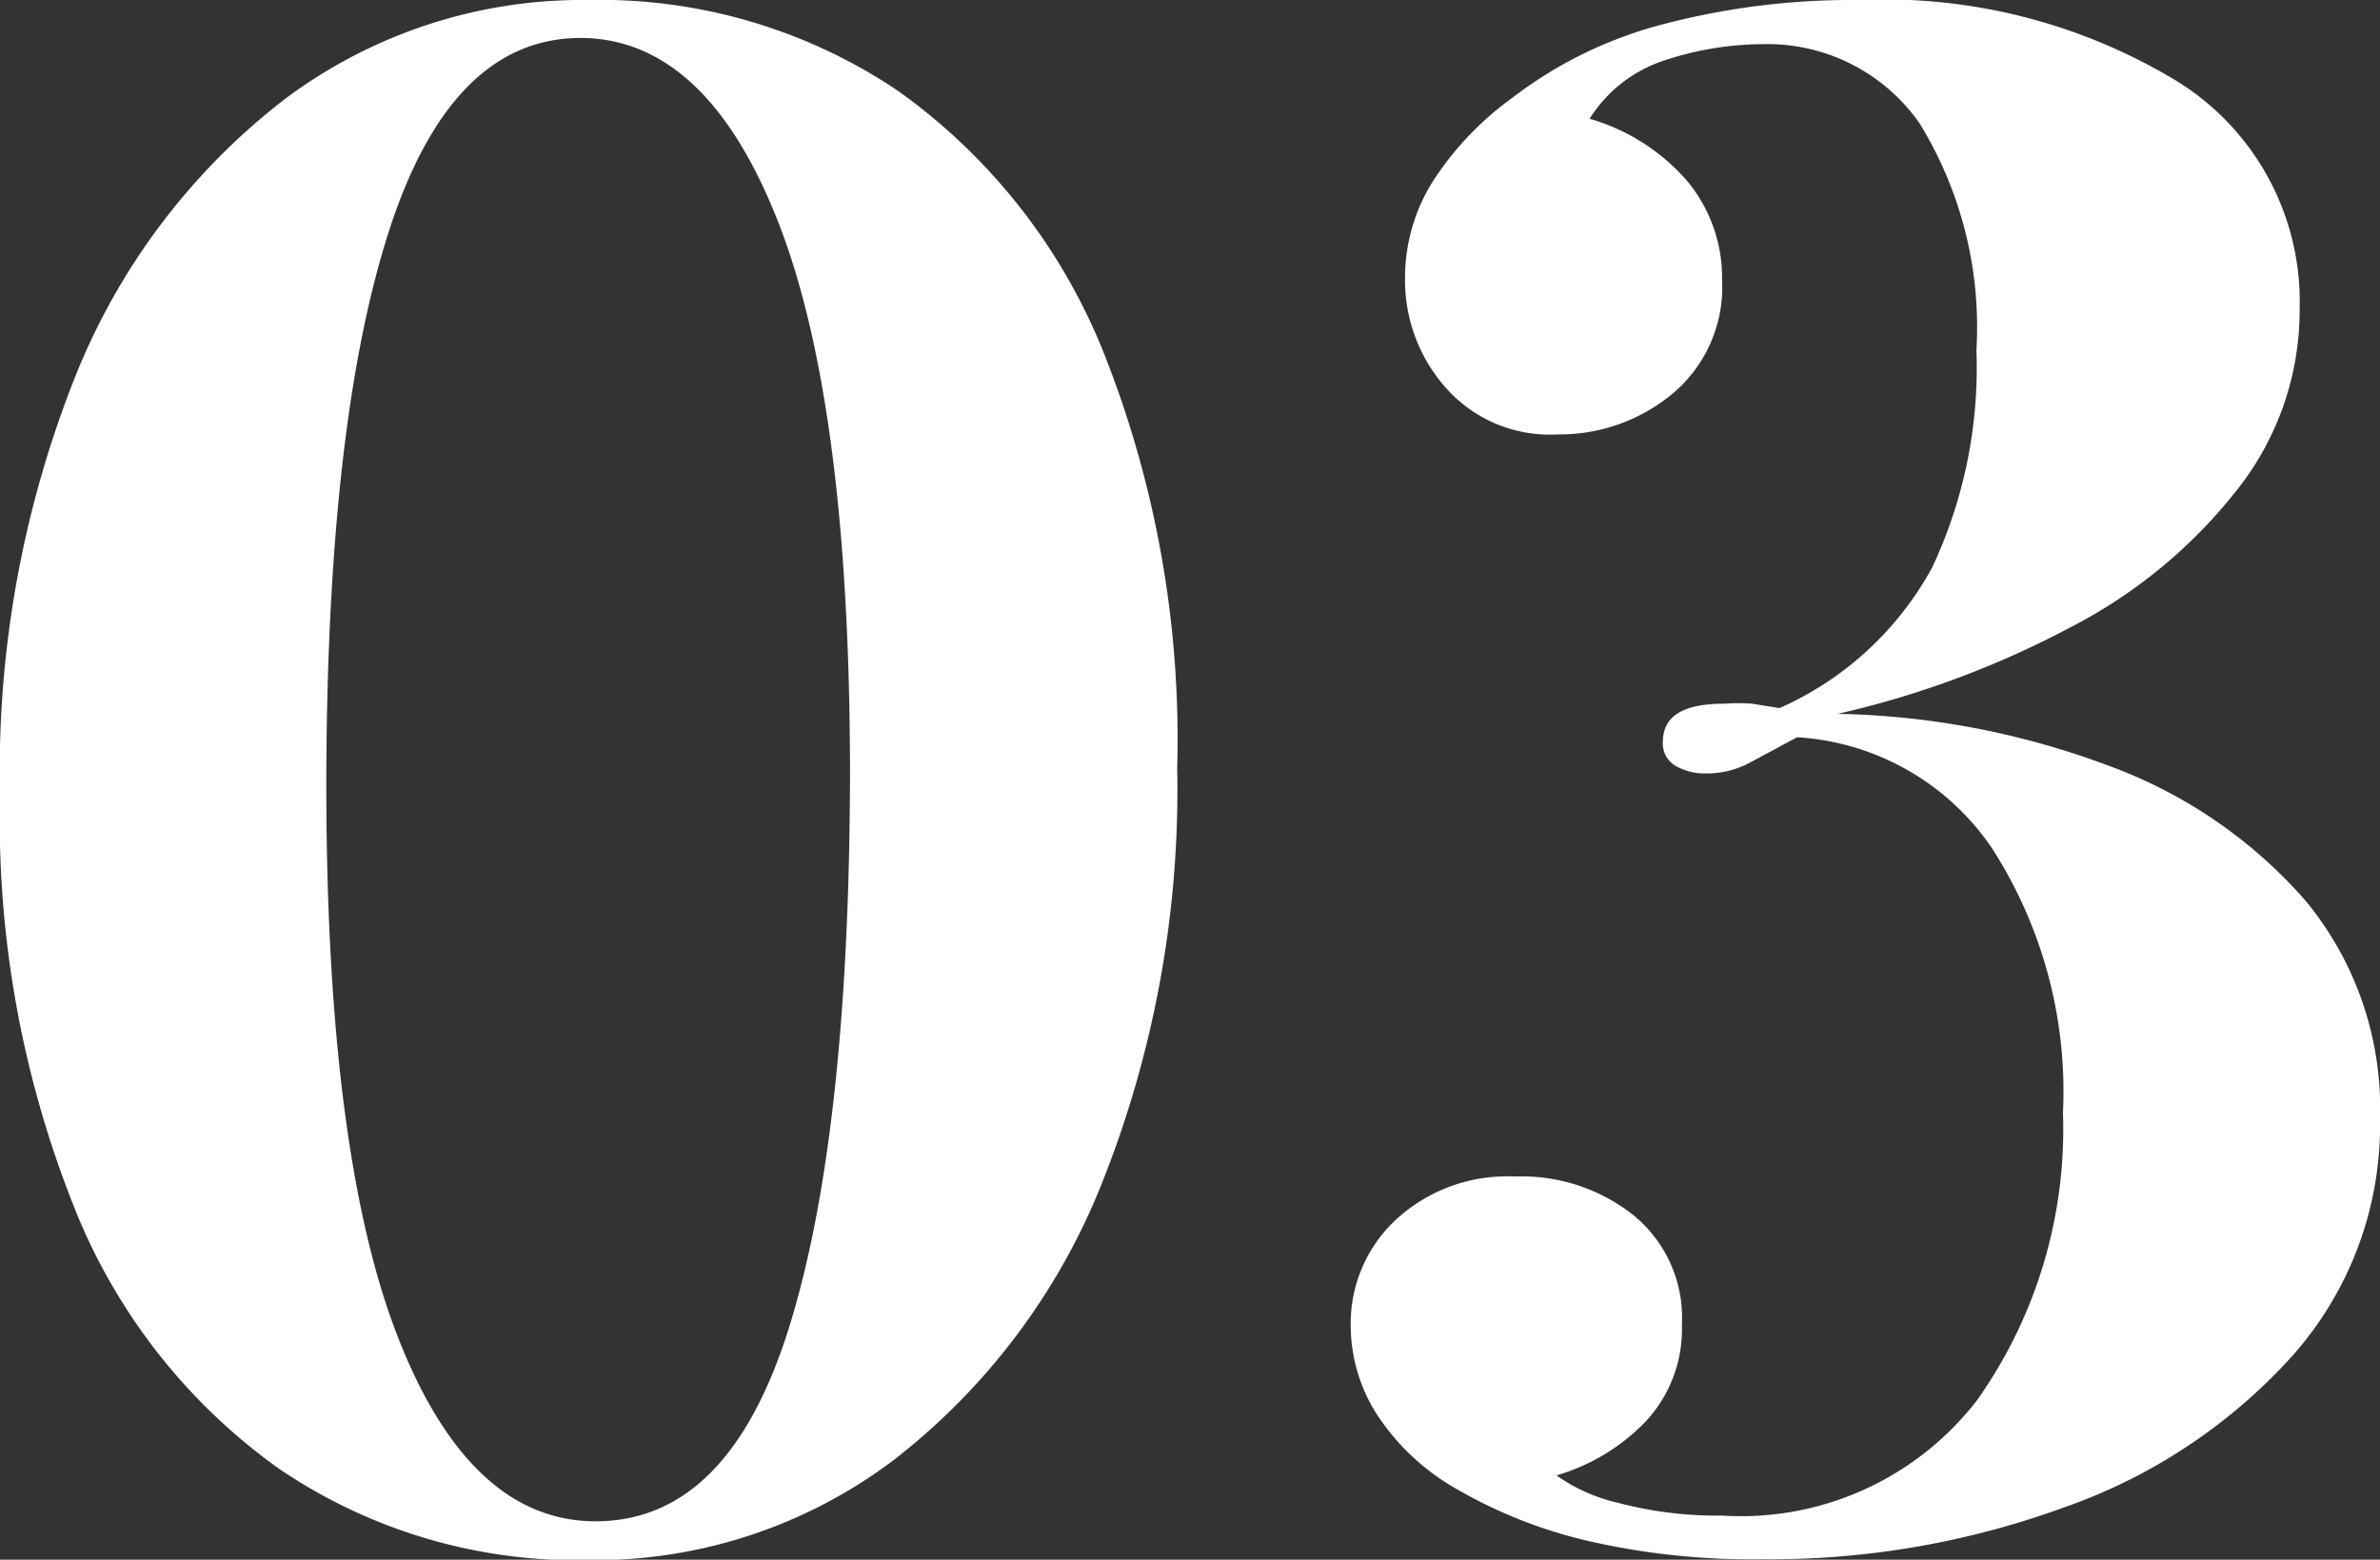
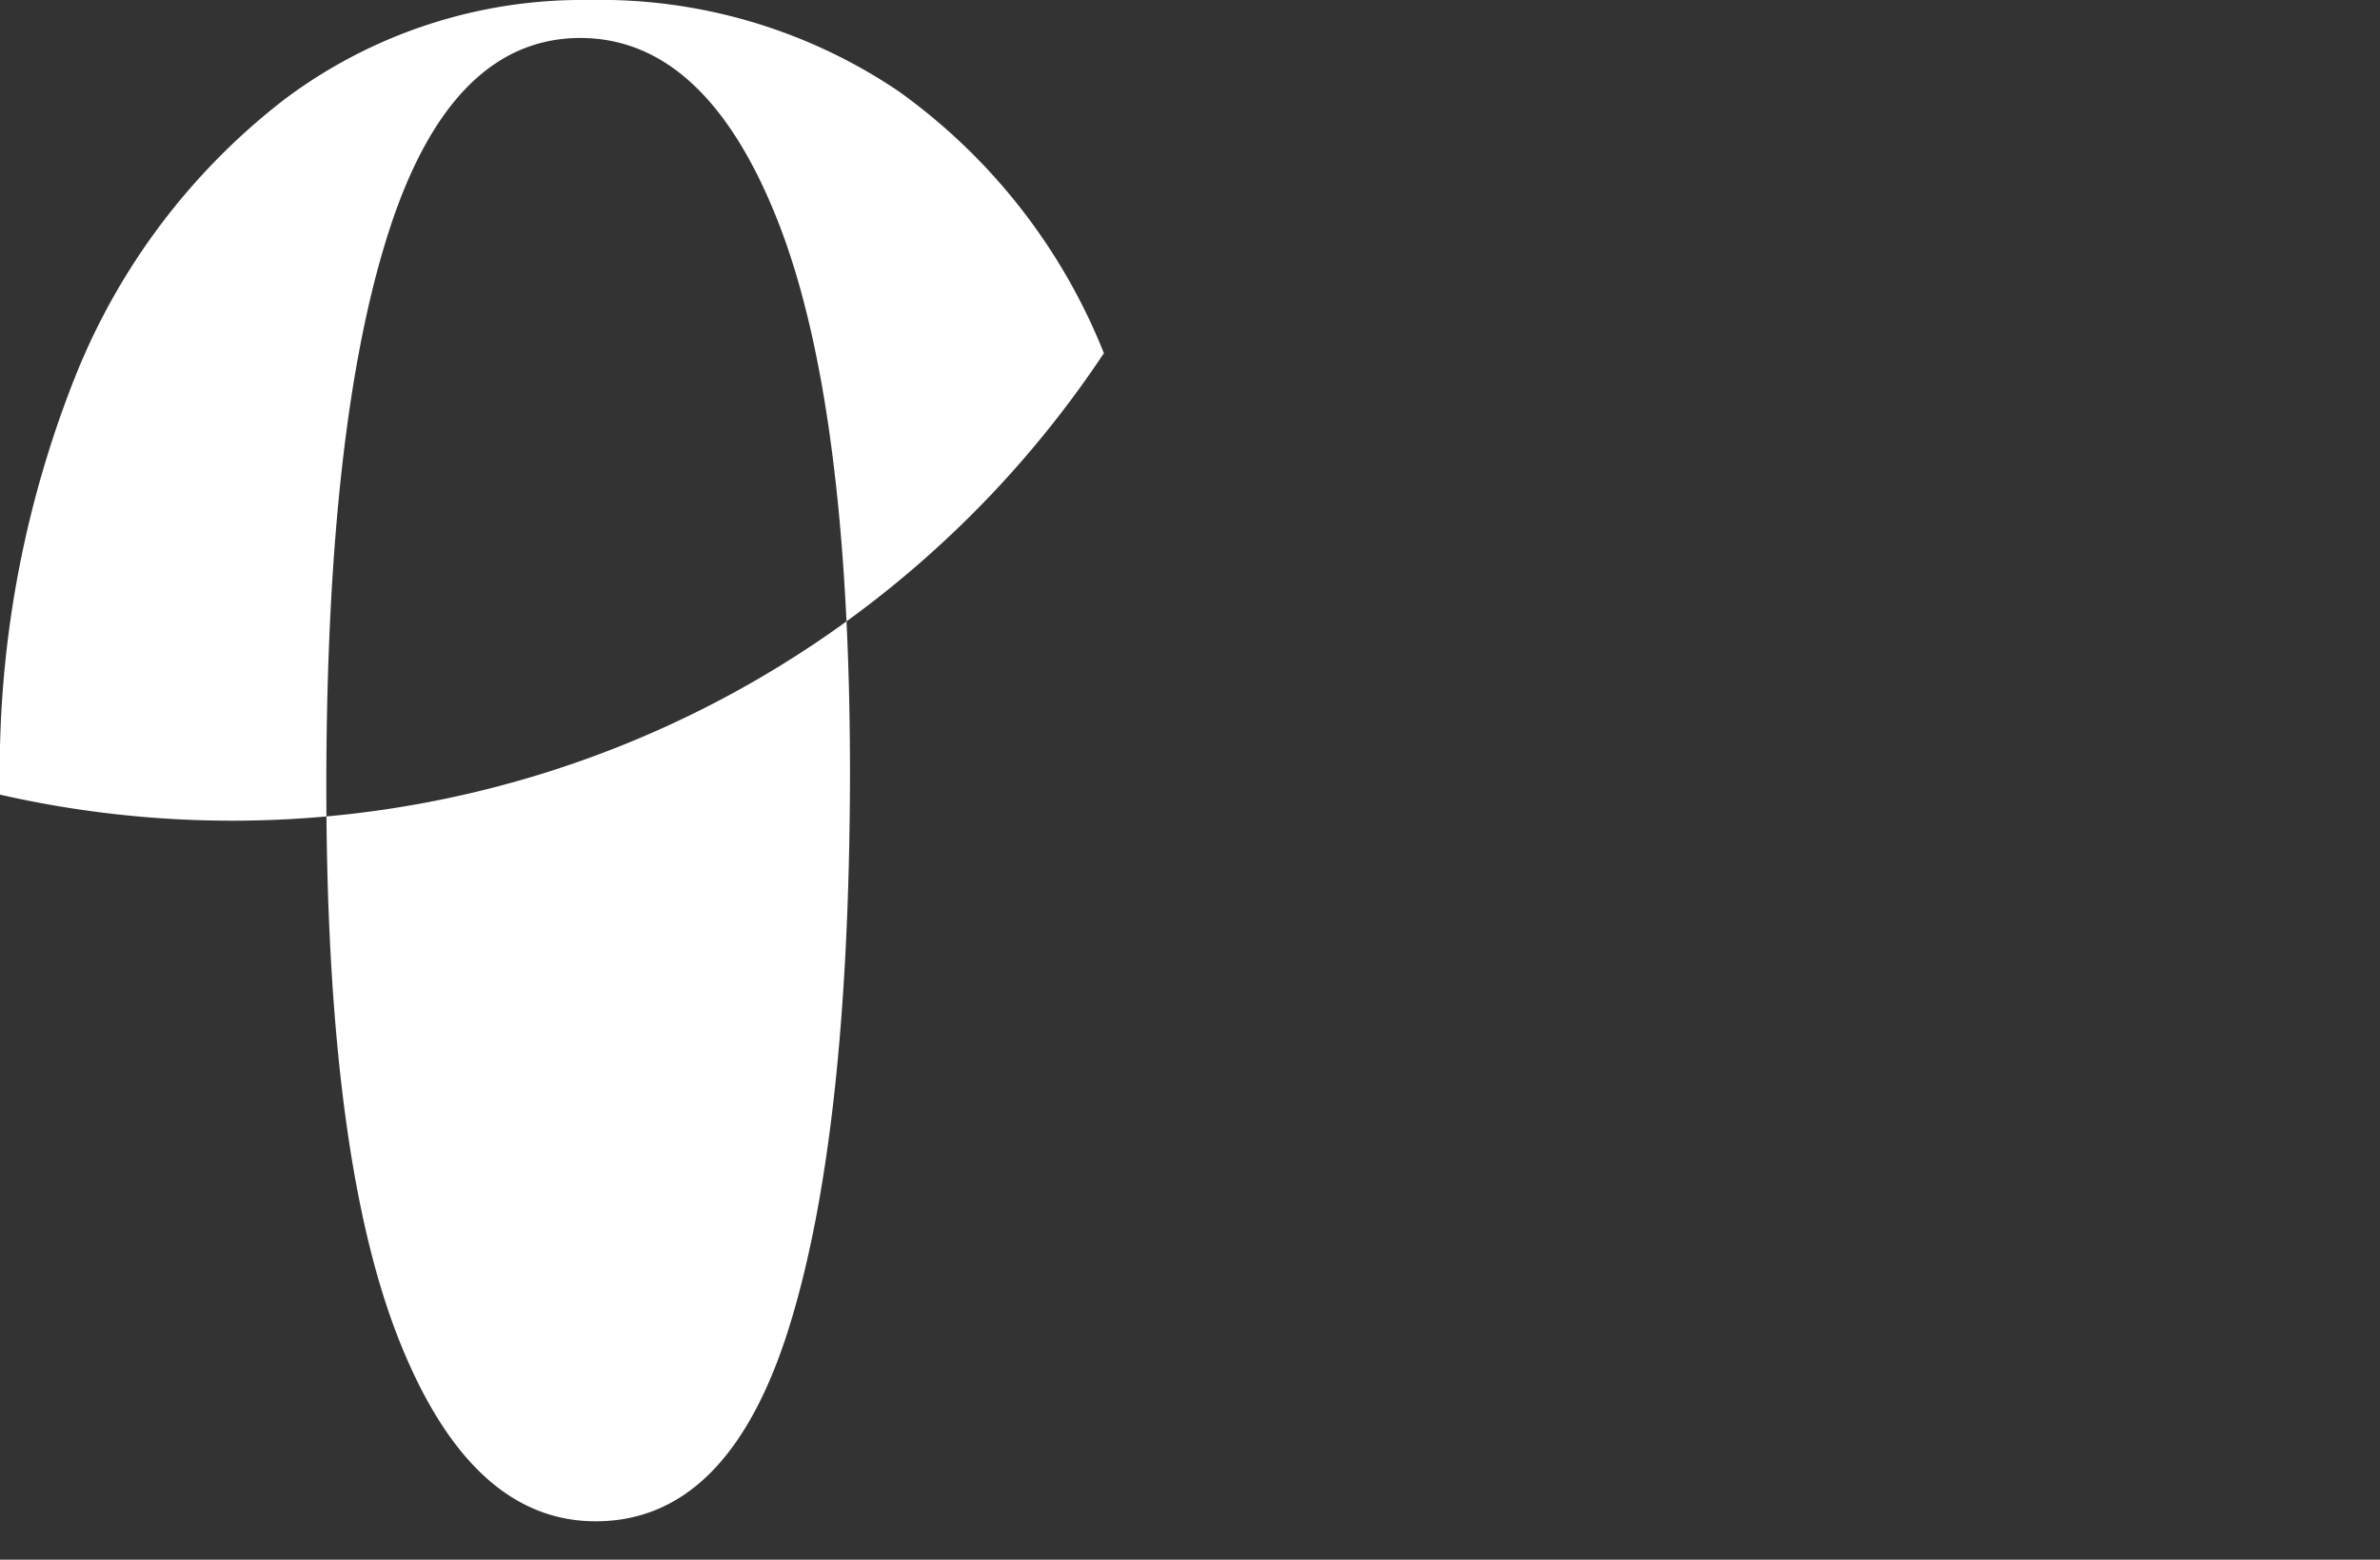
<svg xmlns="http://www.w3.org/2000/svg" viewBox="0 0 53.9 35.33">
  <rect x="0" y="0" width="53.9" height="35.33" fill="#333333" stroke="none" />
  <defs>
    <style>.cls-1{fill:#fff;}</style>
  </defs>
  <title>Ресурс 195</title>
  <g id="Слой_2" data-name="Слой 2">
    <g id="Слой_1-2" data-name="Слой 1">
-       <path class="cls-1" d="M13.34,0a12.07,12.07,0,0,1,7,2.06A13.37,13.37,0,0,1,25,8a23.72,23.72,0,0,1,1.66,9.39,24.08,24.08,0,0,1-1.7,9.4,14.88,14.88,0,0,1-4.73,6.29,11.23,11.23,0,0,1-6.91,2.26,12,12,0,0,1-7-2.07,13.27,13.27,0,0,1-4.65-5.95A23.7,23.7,0,0,1,0,18,24.17,24.17,0,0,1,1.7,8.54,14.91,14.91,0,0,1,6.43,2.26,11.23,11.23,0,0,1,13.34,0Zm-.19.86q-2.93,0-4.34,4.37T7.39,17.76q0,8.4,1.63,12.55t4.47,4.15q3,0,4.37-4.36t1.39-12.53q0-8.4-1.63-12.55T13.15.86Z" />
-       <path class="cls-1" d="M42.1,0a12.78,12.78,0,0,1,7.22,1.85A5.87,5.87,0,0,1,52.08,7a6.55,6.55,0,0,1-1.42,4.1,11.48,11.48,0,0,1-3.79,3.12,21.27,21.27,0,0,1-5.25,1.95,18.39,18.39,0,0,1,6.12,1.17,10.86,10.86,0,0,1,4.48,3.07,7.38,7.38,0,0,1,1.68,4.92,7.86,7.86,0,0,1-2,5.4,12.51,12.51,0,0,1-5.14,3.41,19.42,19.42,0,0,1-6.86,1.18,16.55,16.55,0,0,1-4-.43,10.84,10.84,0,0,1-2.91-1.16,5.24,5.24,0,0,1-1.8-1.68,3.74,3.74,0,0,1-.6-2,3.21,3.21,0,0,1,1-2.4,3.71,3.71,0,0,1,2.71-1,4.08,4.08,0,0,1,2.71.89,3,3,0,0,1,1.08,2.47,3.06,3.06,0,0,1-.84,2.21,4.58,4.58,0,0,1-2,1.2,3.88,3.88,0,0,0,1.39.62,8.68,8.68,0,0,0,2.35.29,6.75,6.75,0,0,0,5.79-2.62,10.62,10.62,0,0,0,1.94-6.5,10.18,10.18,0,0,0-1.61-6A5.75,5.75,0,0,0,40.7,16.7l-1.08.58a2.06,2.06,0,0,1-1,.24,1.31,1.31,0,0,1-.67-.17.58.58,0,0,1-.29-.55c0-.58.46-.86,1.39-.86a4.17,4.17,0,0,1,.63,0l.62.1a7.3,7.3,0,0,0,3.46-3.19,10.64,10.64,0,0,0,1-4.92,8.81,8.81,0,0,0-1.29-5.14A4.2,4.2,0,0,0,39.94,1a7.17,7.17,0,0,0-2.28.38A3.15,3.15,0,0,0,36,2.69,4.62,4.62,0,0,1,38.21,4.1,3.43,3.43,0,0,1,39,6.34,3.15,3.15,0,0,1,37.9,8.9a4,4,0,0,1-2.62.94,3.14,3.14,0,0,1-2.54-1.06,3.67,3.67,0,0,1-.92-2.49A4.1,4.1,0,0,1,32.52,4a7.12,7.12,0,0,1,1.75-1.8A9.54,9.54,0,0,1,37.66.55,16.88,16.88,0,0,1,42.1,0Z" />
+       <path class="cls-1" d="M13.34,0a12.07,12.07,0,0,1,7,2.06A13.37,13.37,0,0,1,25,8A23.7,23.7,0,0,1,0,18,24.17,24.17,0,0,1,1.7,8.54,14.91,14.91,0,0,1,6.43,2.26,11.23,11.23,0,0,1,13.34,0Zm-.19.86q-2.93,0-4.34,4.37T7.39,17.76q0,8.4,1.63,12.55t4.47,4.15q3,0,4.37-4.36t1.39-12.53q0-8.4-1.63-12.55T13.15.86Z" />
    </g>
  </g>
</svg>